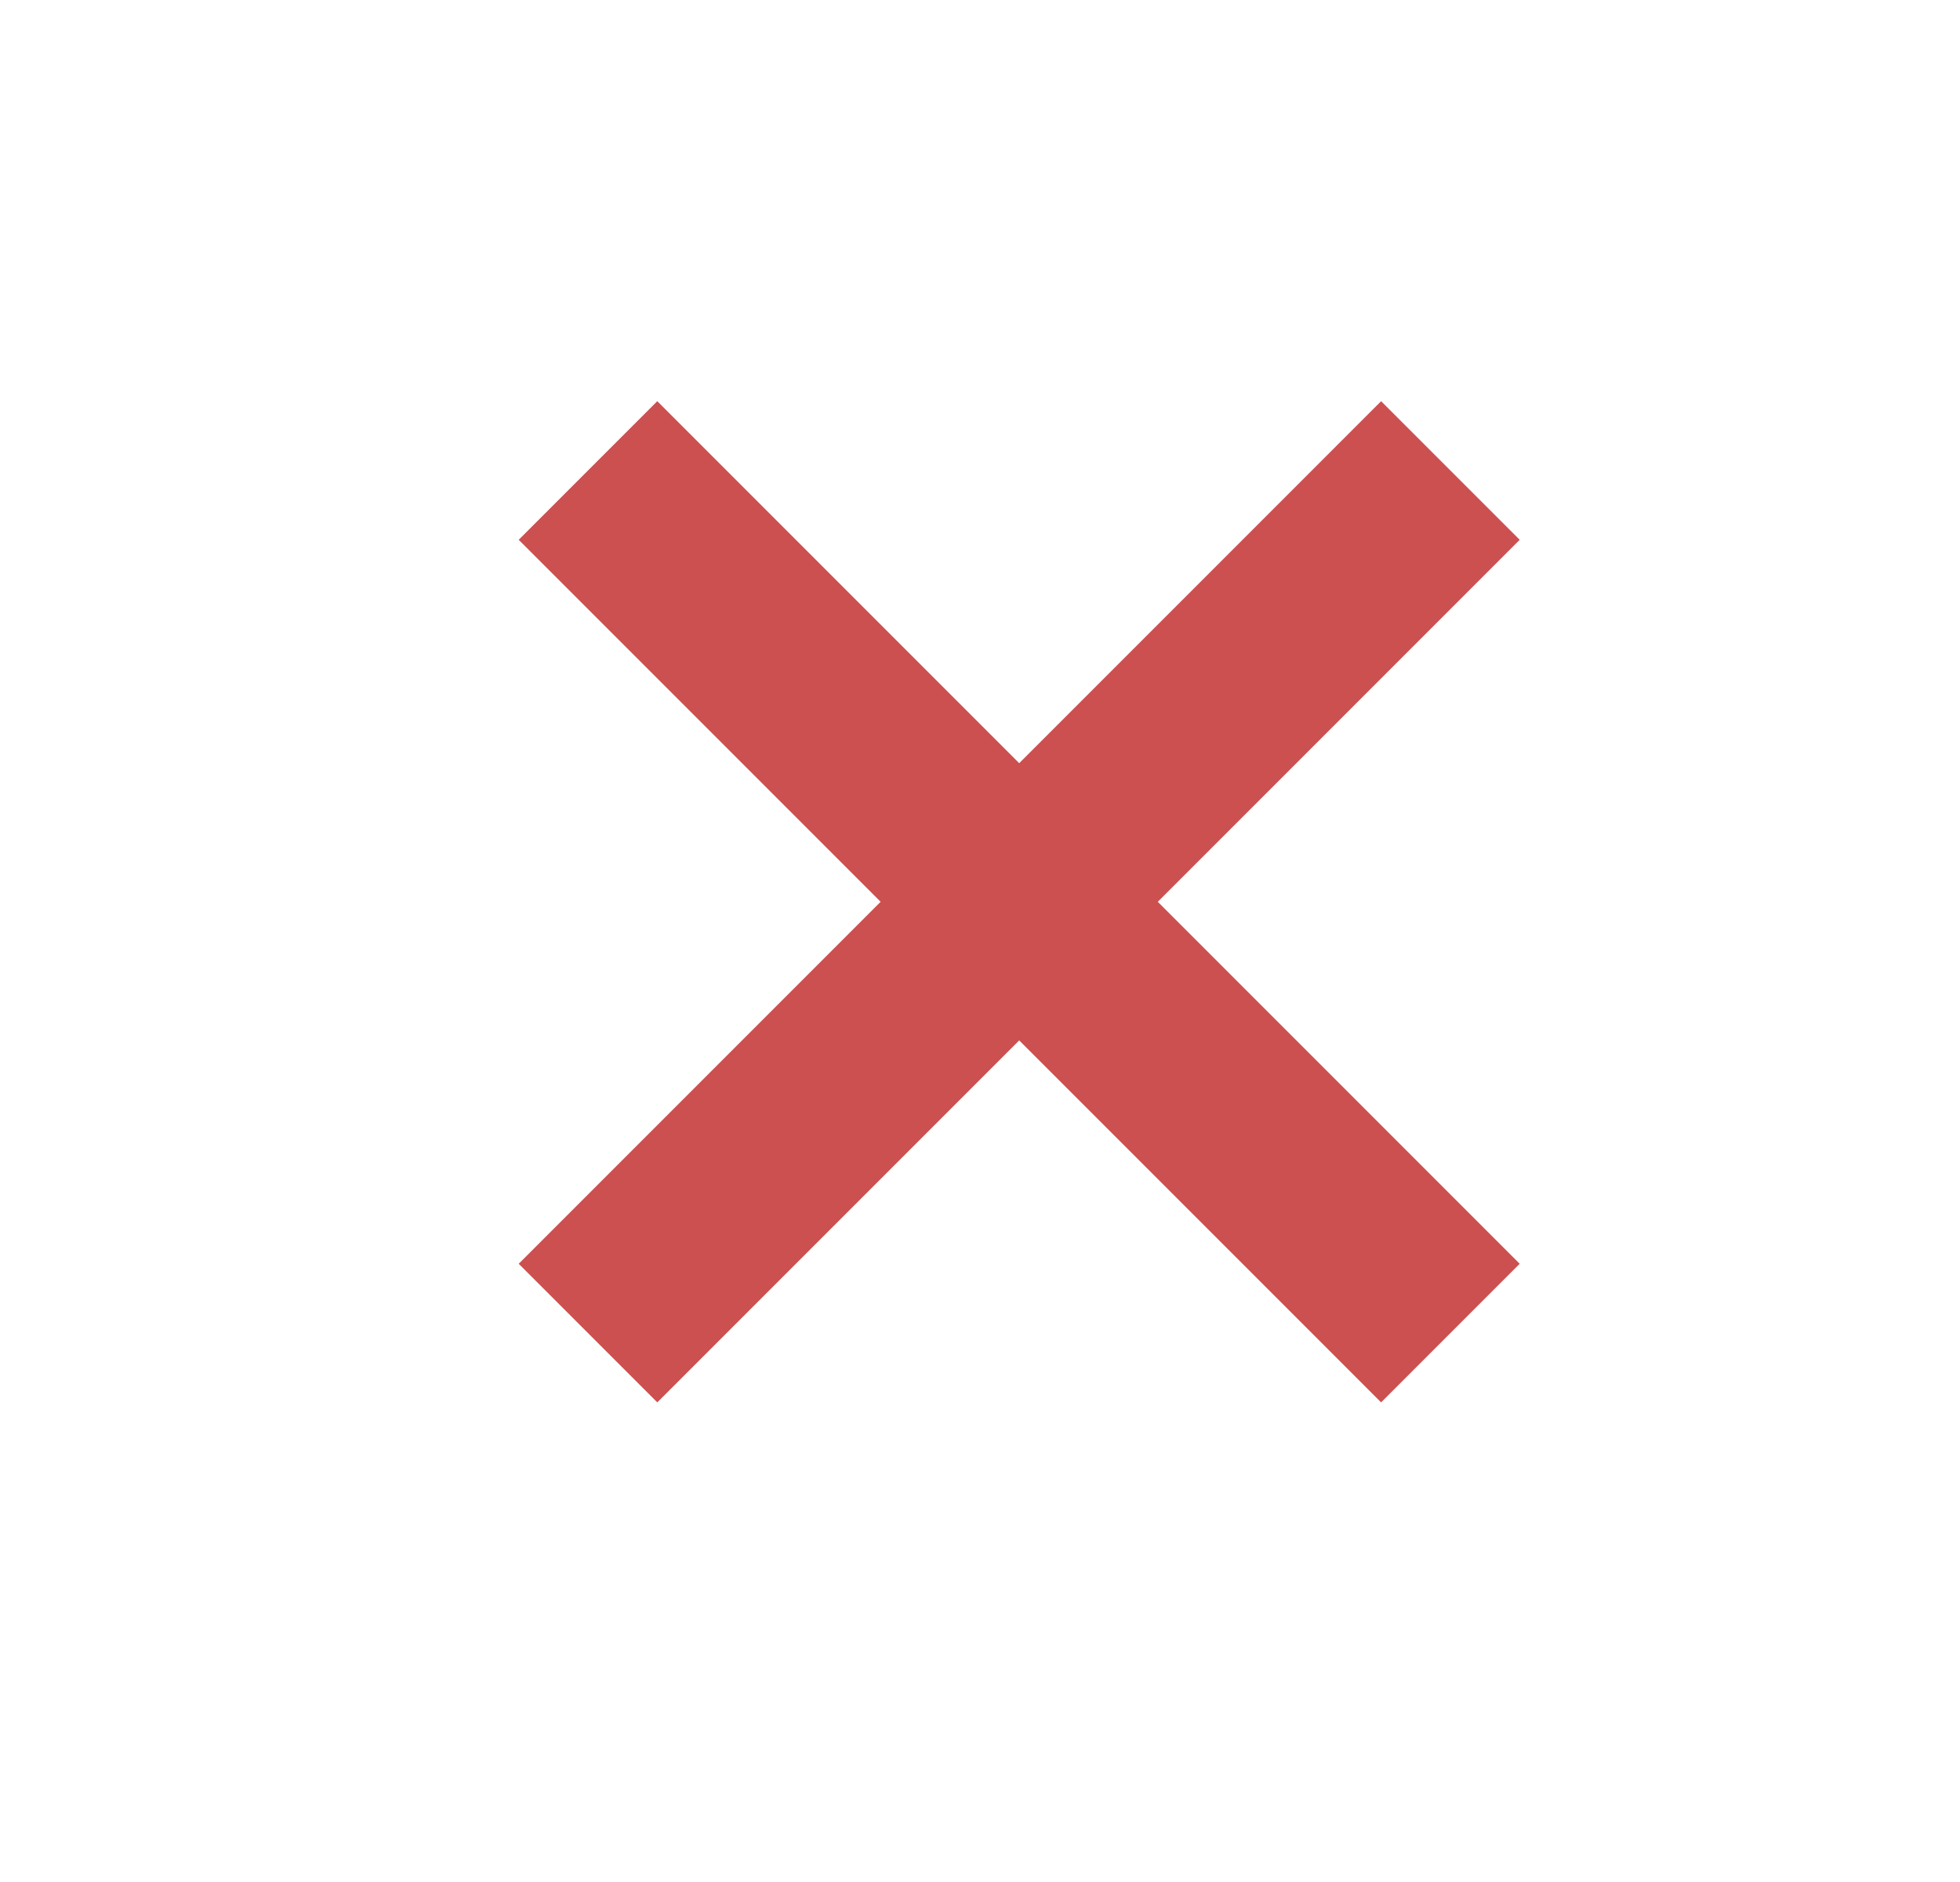
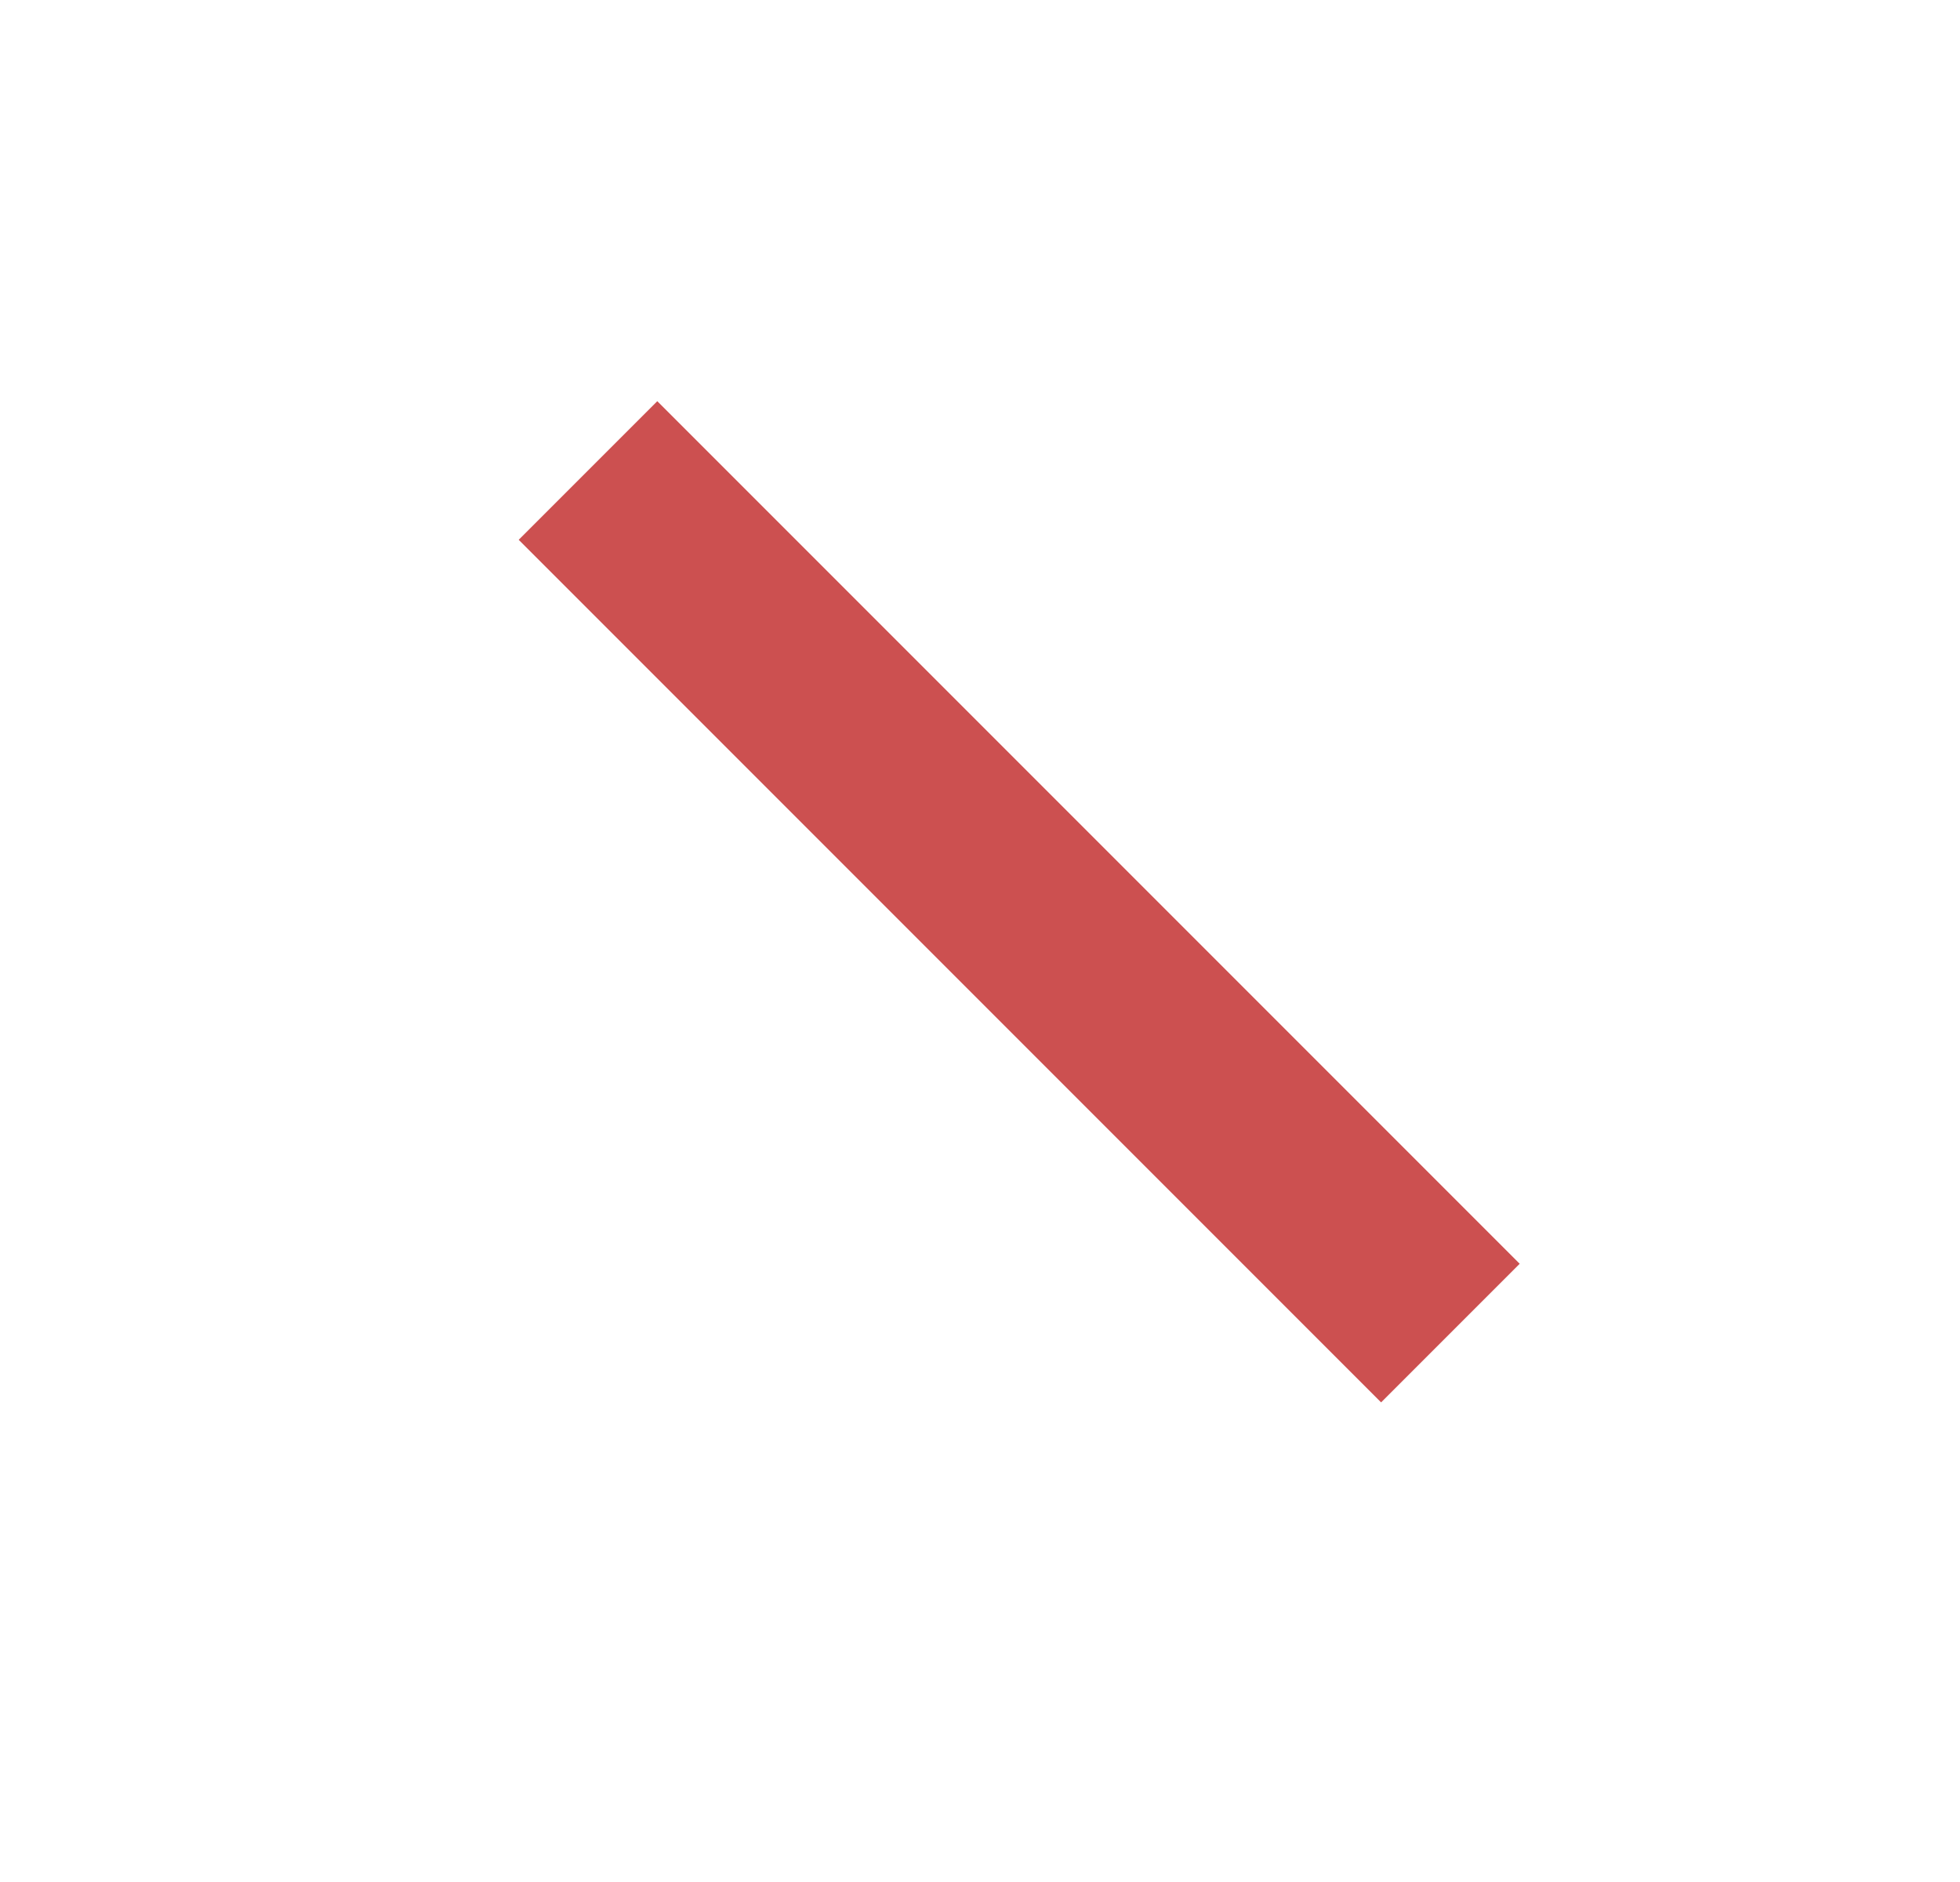
<svg xmlns="http://www.w3.org/2000/svg" width="25" height="24" viewBox="0 0 25 24" fill="none">
-   <path d="M18.5 6L7.5 17" stroke="#CC5050" stroke-width="2.5" />
  <path d="M7.5 6L18.5 17" stroke="#CC5050" stroke-width="2.5" />
</svg>